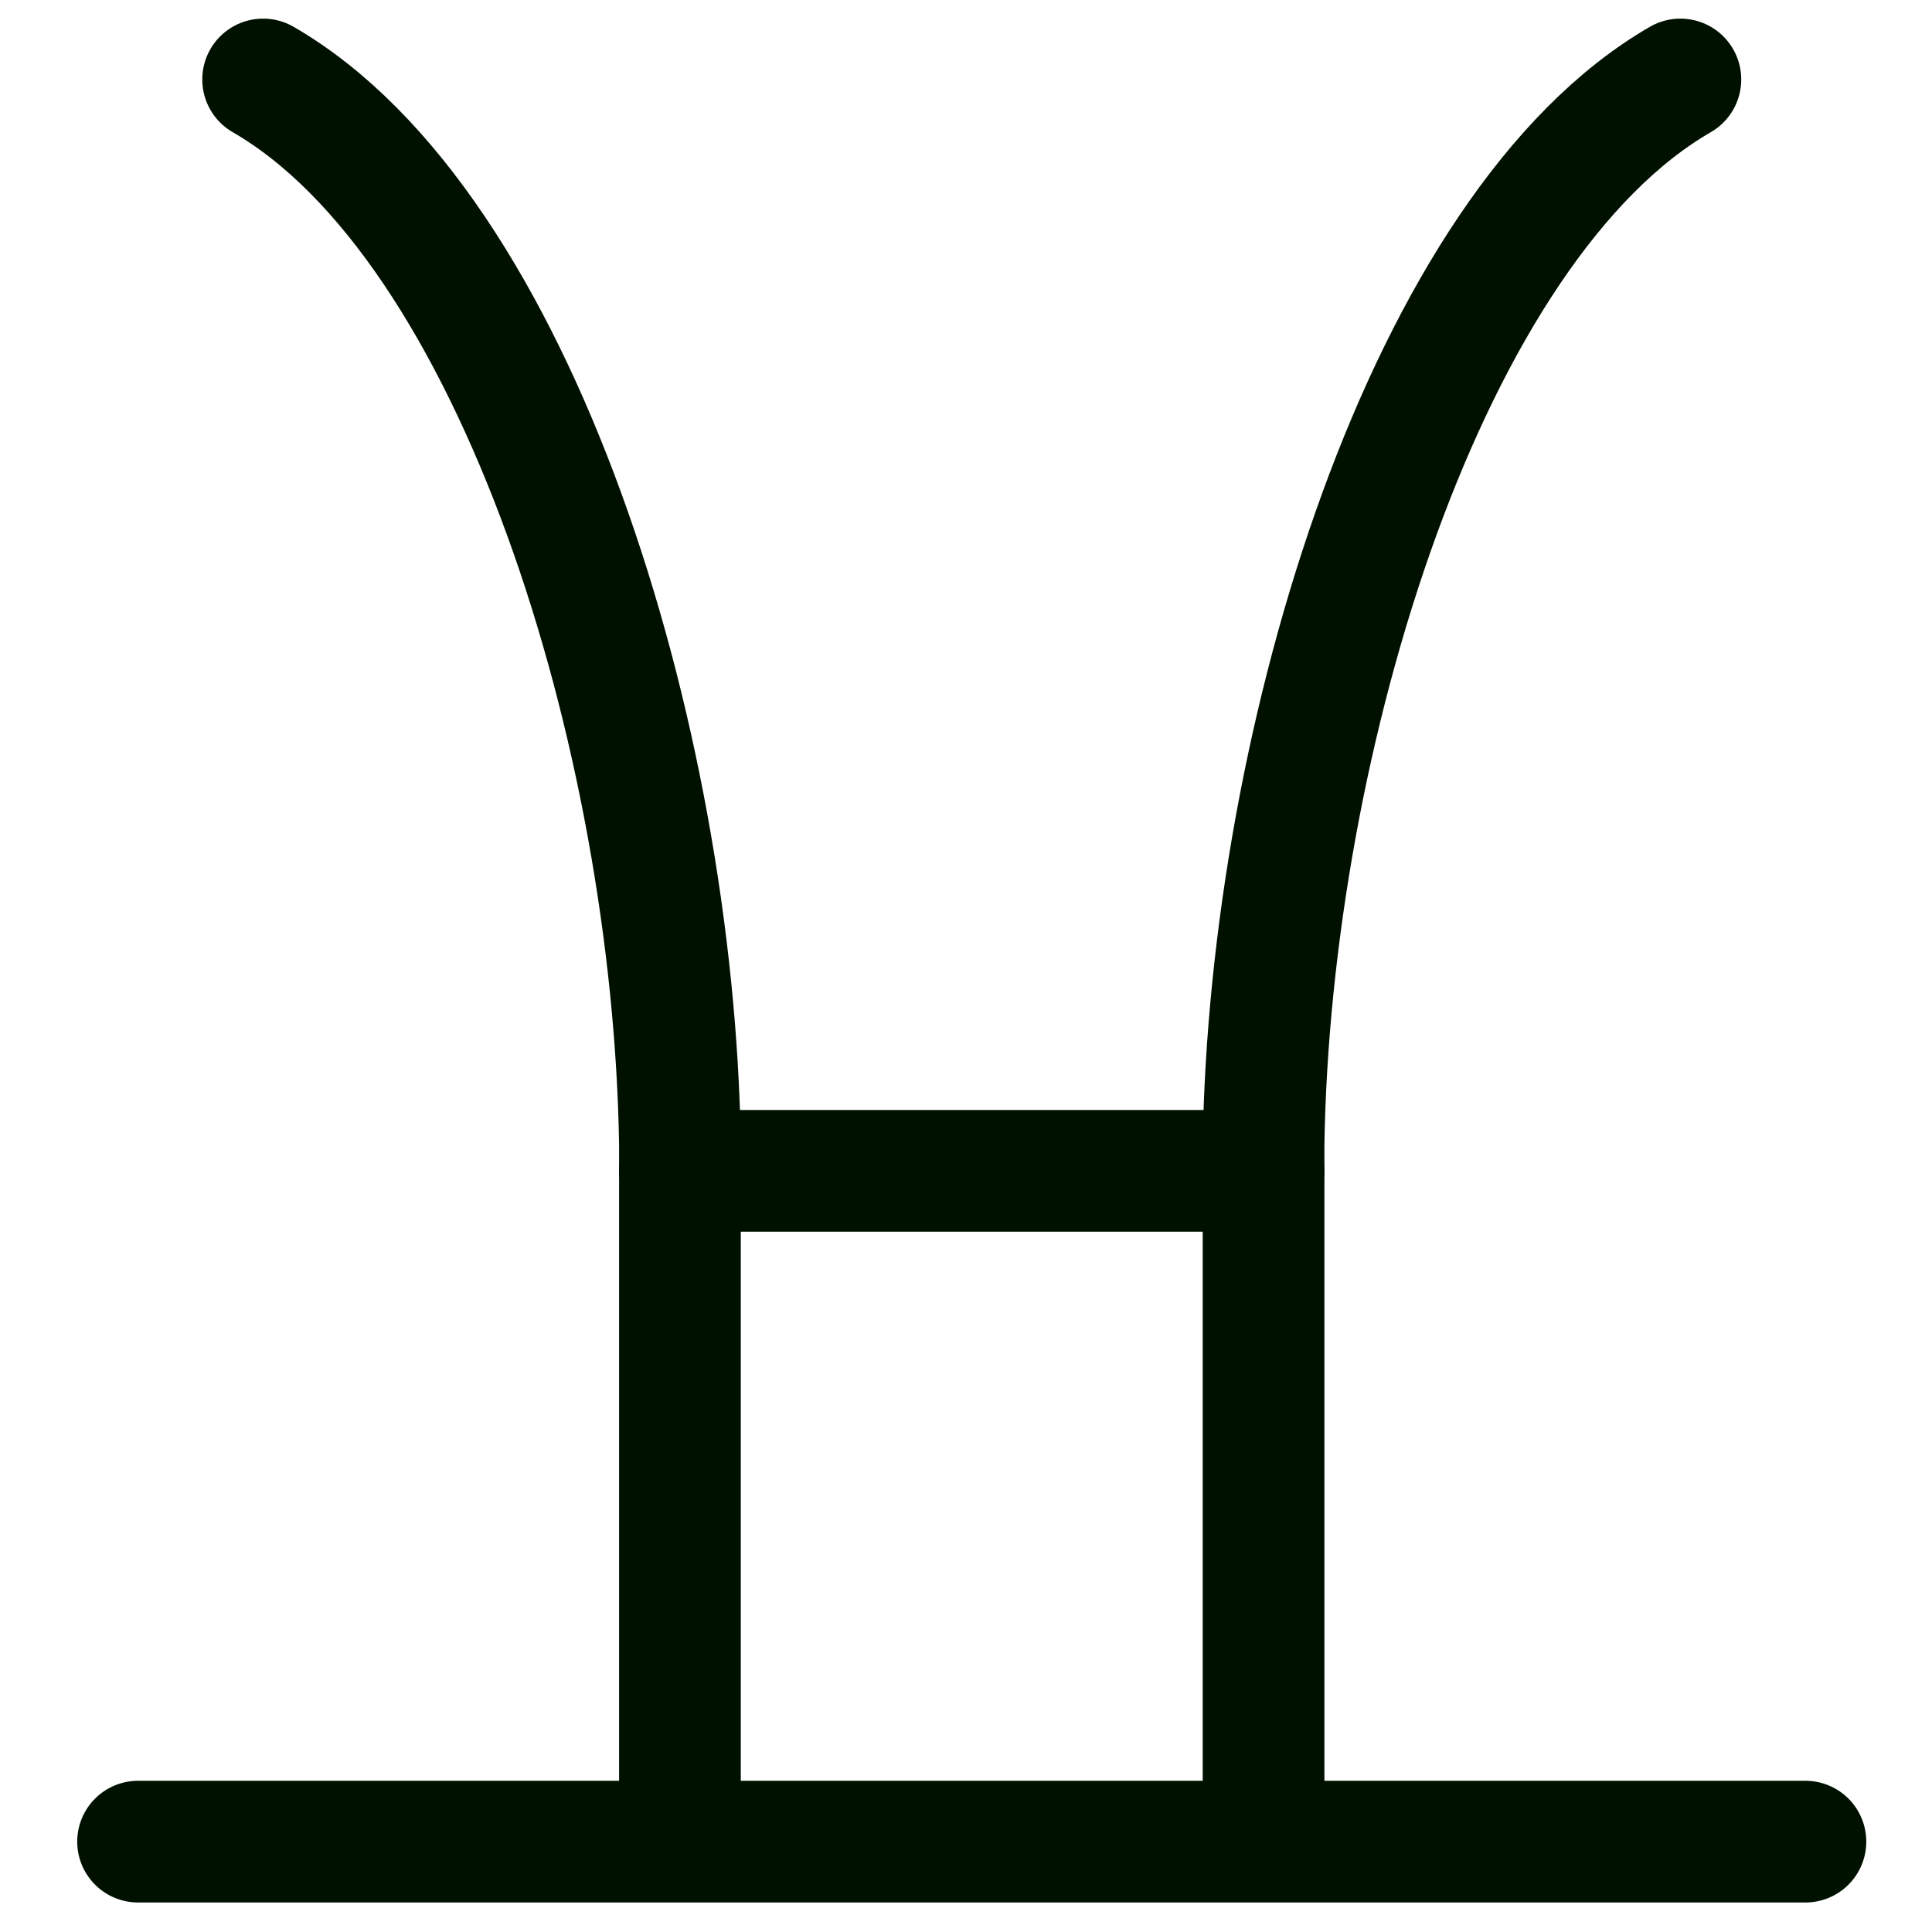
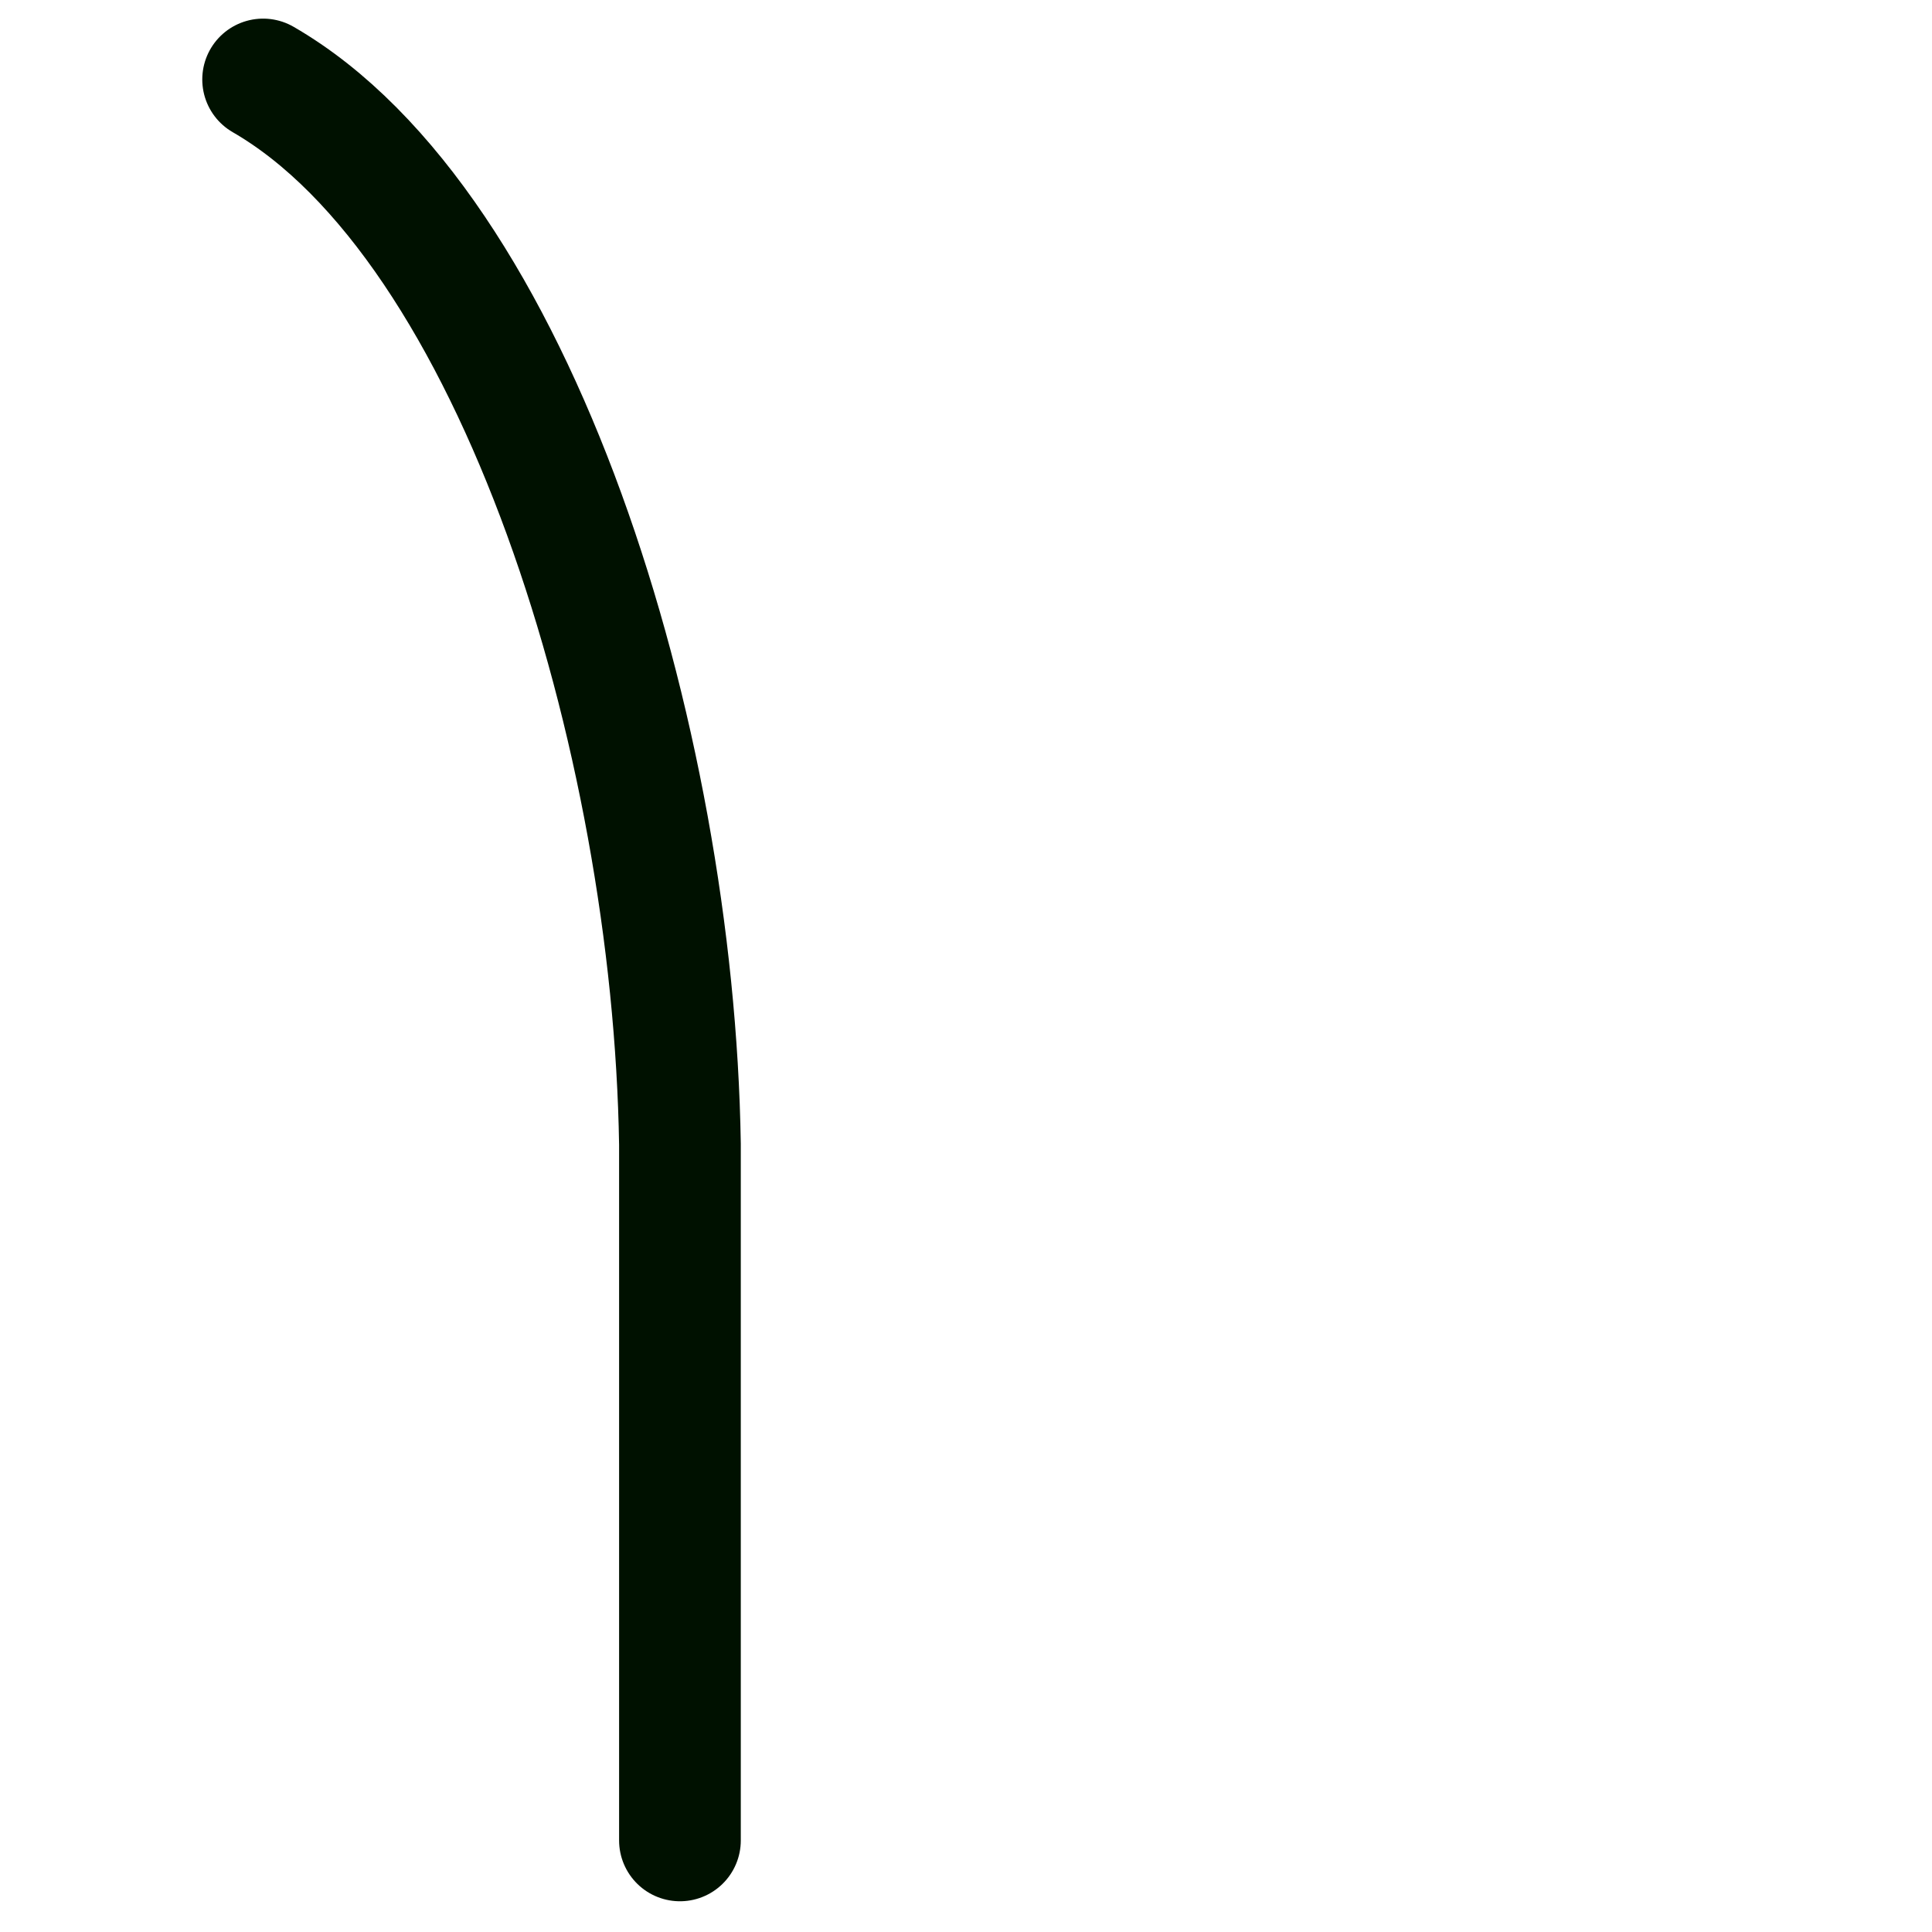
<svg xmlns="http://www.w3.org/2000/svg" xmlns:ns1="http://www.inkscape.org/namespaces/inkscape" xmlns:ns2="http://sodipodi.sourceforge.net/DTD/sodipodi-0.dtd" width="120" height="120" viewBox="0 0 31.75 31.75" version="1.1" id="svg9185" ns1:version="0.92.4 5da689c313, 2019-01-14" ns2:docname="08-Lepus.svg">
  <defs id="defs9179" />
  <ns2:namedview id="base" pagecolor="#ffffff" bordercolor="#666666" borderopacity="1.0" ns1:pageopacity="0.0" ns1:pageshadow="2" ns1:zoom="3.959798" ns1:cx="16.588713" ns1:cy="44.790262" ns1:document-units="mm" ns1:current-layer="layer1" showgrid="false" units="px" ns1:window-width="1920" ns1:window-height="1049" ns1:window-x="0" ns1:window-y="0" ns1:window-maximized="1" />
  <g ns1:label="Calque 1" ns1:groupmode="layer" id="layer1" transform="translate(0,-265.25)">
-     <path style="display:inline;fill:none;stroke:#001100;stroke-width:2;stroke-linecap:round;stroke-linejoin:miter;stroke-miterlimit:4;stroke-dasharray:none;stroke-opacity:1" d="M 2.269,295.515 H 29.67" id="path4922" ns1:connector-curvature="0" />
    <path style="display:inline;fill:none;stroke:#001100;stroke-width:2;stroke-linecap:round;stroke-linejoin:miter;stroke-miterlimit:4;stroke-dasharray:none;stroke-opacity:1" d="m 4.324,266.556 c 4.161,2.402 6.745,10.803 6.85,17.496 v 11.443" id="path4924" ns1:connector-curvature="0" ns2:nodetypes="ccc" />
-     <path style="display:inline;fill:none;stroke:#001100;stroke-width:2;stroke-linecap:round;stroke-linejoin:miter;stroke-miterlimit:4;stroke-dasharray:none;stroke-opacity:1" d="m 27.615,266.556 c -4.161,2.402 -6.745,10.803 -6.85,17.496 v 11.443" id="path4924-4" ns1:connector-curvature="0" ns2:nodetypes="ccc" />
-     <path style="display:inline;fill:none;stroke:#001100;stroke-width:2;stroke-linecap:round;stroke-linejoin:miter;stroke-miterlimit:4;stroke-dasharray:none;stroke-opacity:1" d="m 11.174,284.491 h 9.59" id="path4941" ns1:connector-curvature="0" ns2:nodetypes="cc" />
  </g>
</svg>